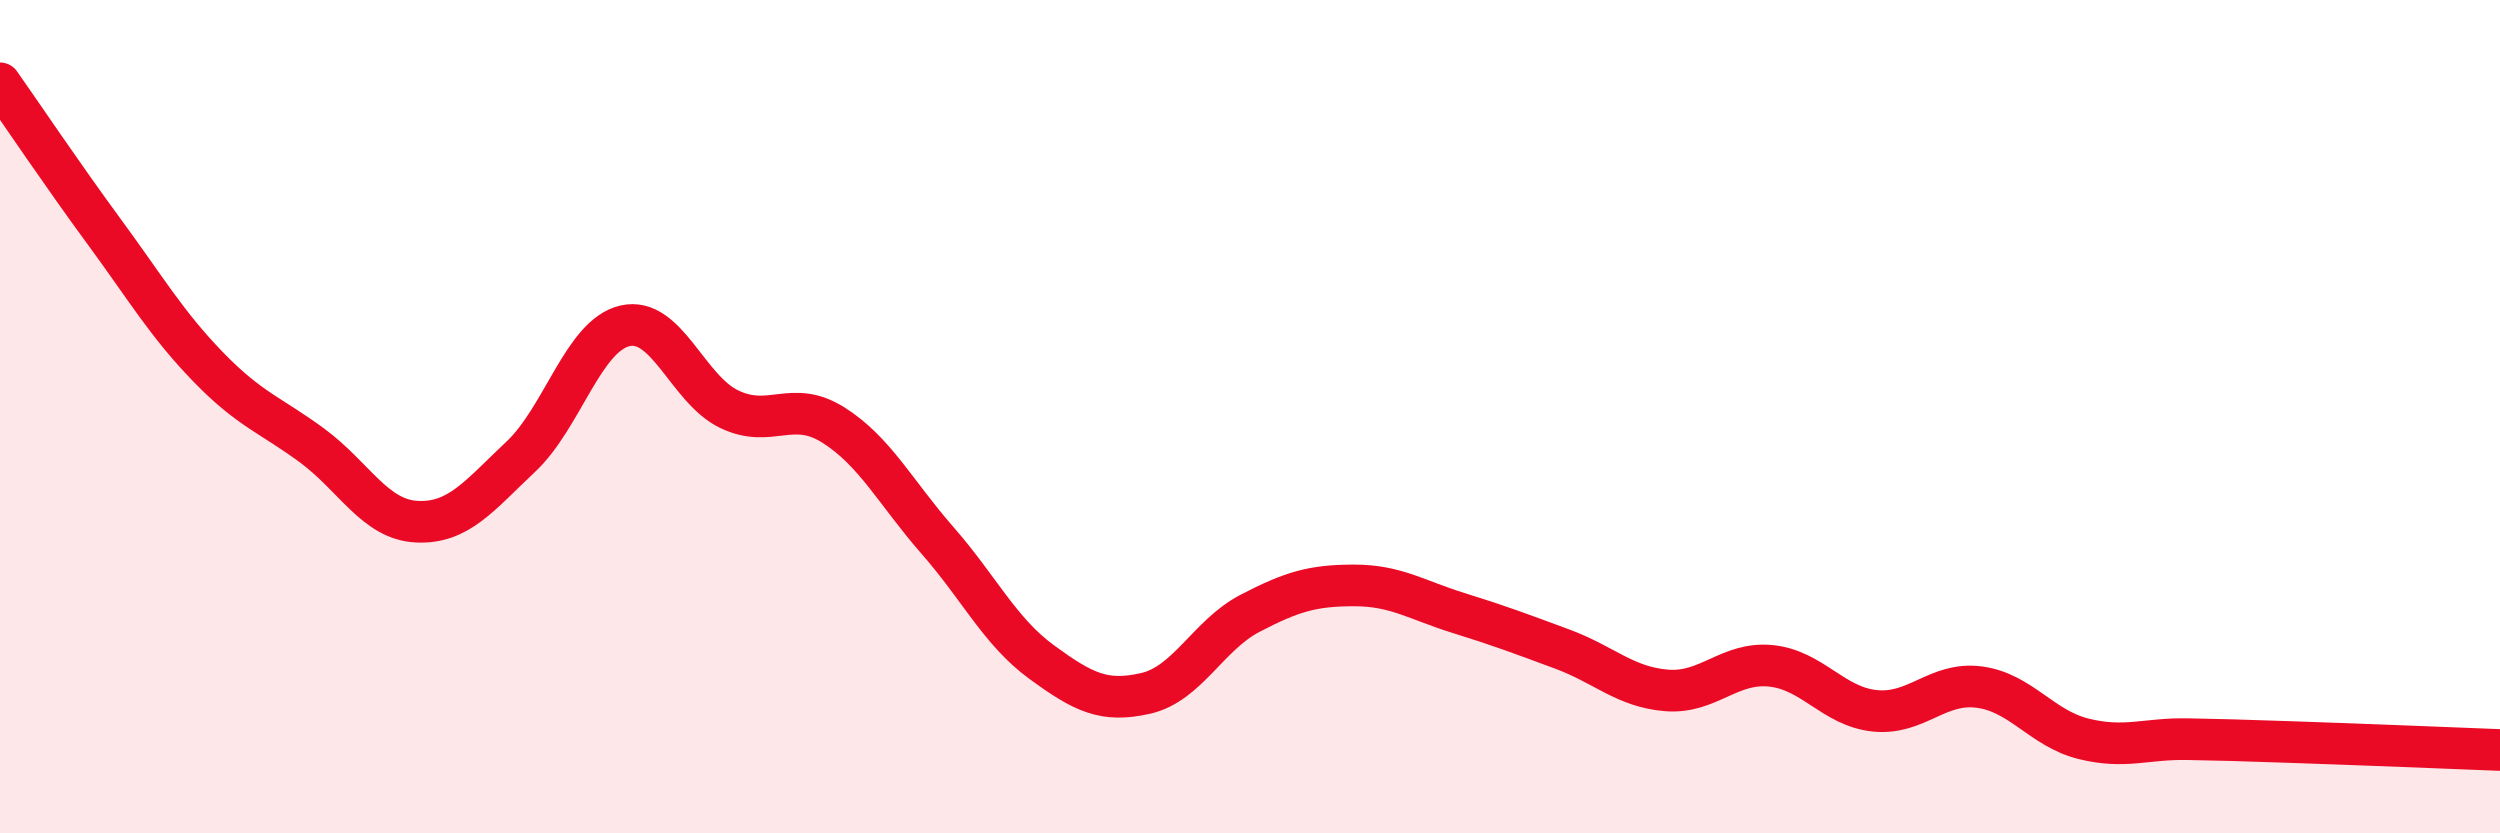
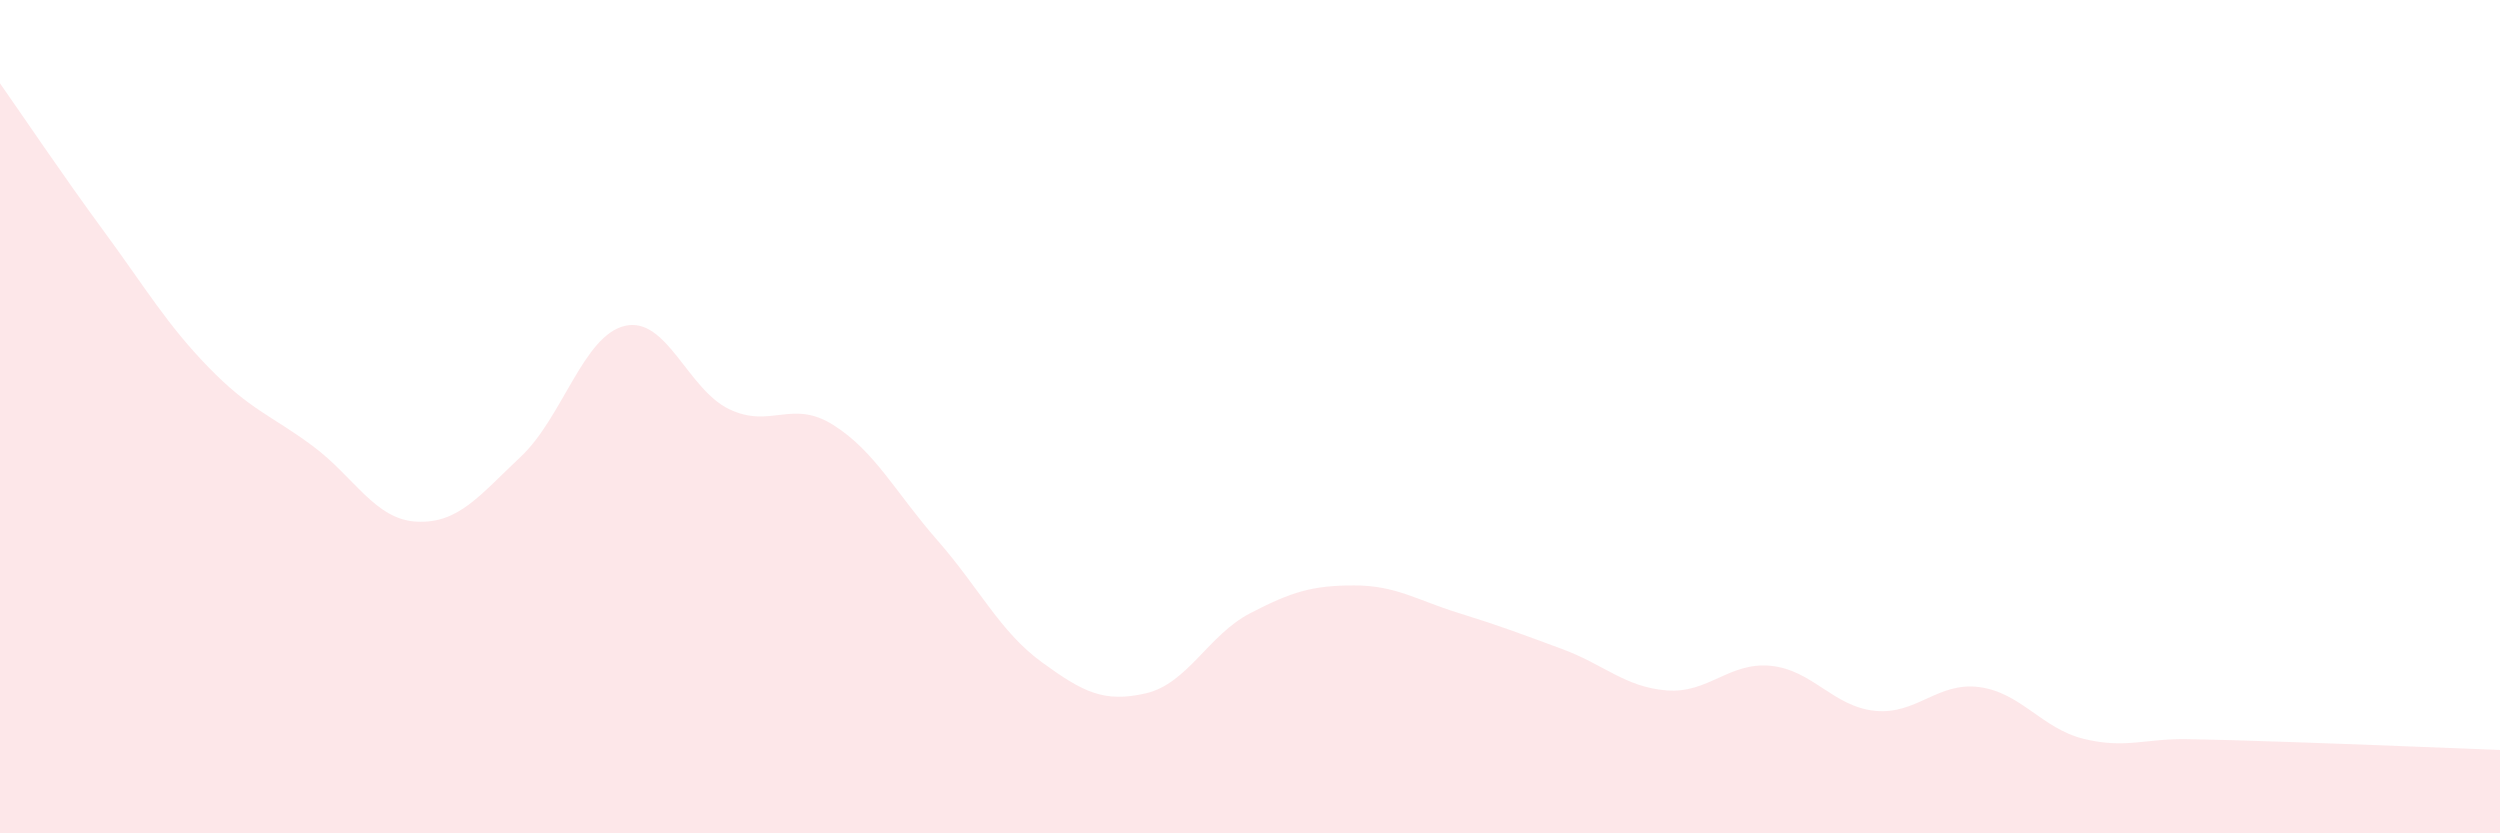
<svg xmlns="http://www.w3.org/2000/svg" width="60" height="20" viewBox="0 0 60 20">
  <path d="M 0,2 C 0.5,2.71 1.5,4.2 2.5,5.56 C 3.5,6.92 4,7.78 5,8.81 C 6,9.84 6.5,9.96 7.5,10.7 C 8.5,11.44 9,12.47 10,12.52 C 11,12.57 11.5,11.9 12.5,10.96 C 13.5,10.02 14,8.05 15,7.82 C 16,7.59 16.5,9.34 17.5,9.82 C 18.5,10.3 19,9.57 20,10.2 C 21,10.83 21.5,11.83 22.5,12.97 C 23.5,14.11 24,15.16 25,15.89 C 26,16.62 26.5,16.87 27.5,16.64 C 28.5,16.41 29,15.24 30,14.72 C 31,14.2 31.5,14.05 32.5,14.05 C 33.5,14.05 34,14.4 35,14.71 C 36,15.02 36.5,15.21 37.5,15.58 C 38.5,15.95 39,16.49 40,16.57 C 41,16.65 41.5,15.88 42.5,15.98 C 43.5,16.08 44,16.96 45,17.06 C 46,17.16 46.5,16.36 47.5,16.49 C 48.5,16.62 49,17.48 50,17.73 C 51,17.98 51.5,17.72 52.5,17.74 C 53.5,17.76 53.5,17.76 55,17.81 C 56.5,17.86 59,17.96 60,18L60 20L0 20Z" fill="#EB0A25" opacity="0.1" stroke-linecap="round" stroke-linejoin="round" />
-   <path d="M 0,2 C 0.5,2.71 1.5,4.2 2.5,5.56 C 3.5,6.92 4,7.78 5,8.81 C 6,9.84 6.5,9.96 7.5,10.7 C 8.5,11.44 9,12.47 10,12.52 C 11,12.57 11.5,11.9 12.5,10.96 C 13.5,10.02 14,8.05 15,7.82 C 16,7.59 16.5,9.34 17.5,9.82 C 18.5,10.3 19,9.57 20,10.2 C 21,10.83 21.5,11.83 22.5,12.97 C 23.5,14.11 24,15.16 25,15.89 C 26,16.62 26.5,16.87 27.5,16.64 C 28.5,16.41 29,15.24 30,14.72 C 31,14.2 31.5,14.05 32.5,14.05 C 33.5,14.05 34,14.4 35,14.71 C 36,15.02 36.5,15.21 37.5,15.58 C 38.5,15.95 39,16.49 40,16.57 C 41,16.65 41.5,15.88 42.5,15.98 C 43.5,16.08 44,16.96 45,17.06 C 46,17.16 46.5,16.36 47.5,16.49 C 48.5,16.62 49,17.48 50,17.73 C 51,17.98 51.5,17.72 52.5,17.74 C 53.5,17.76 53.5,17.76 55,17.81 C 56.5,17.86 59,17.96 60,18" stroke="#EB0A25" stroke-width="1" fill="none" stroke-linecap="round" stroke-linejoin="round" />
</svg>